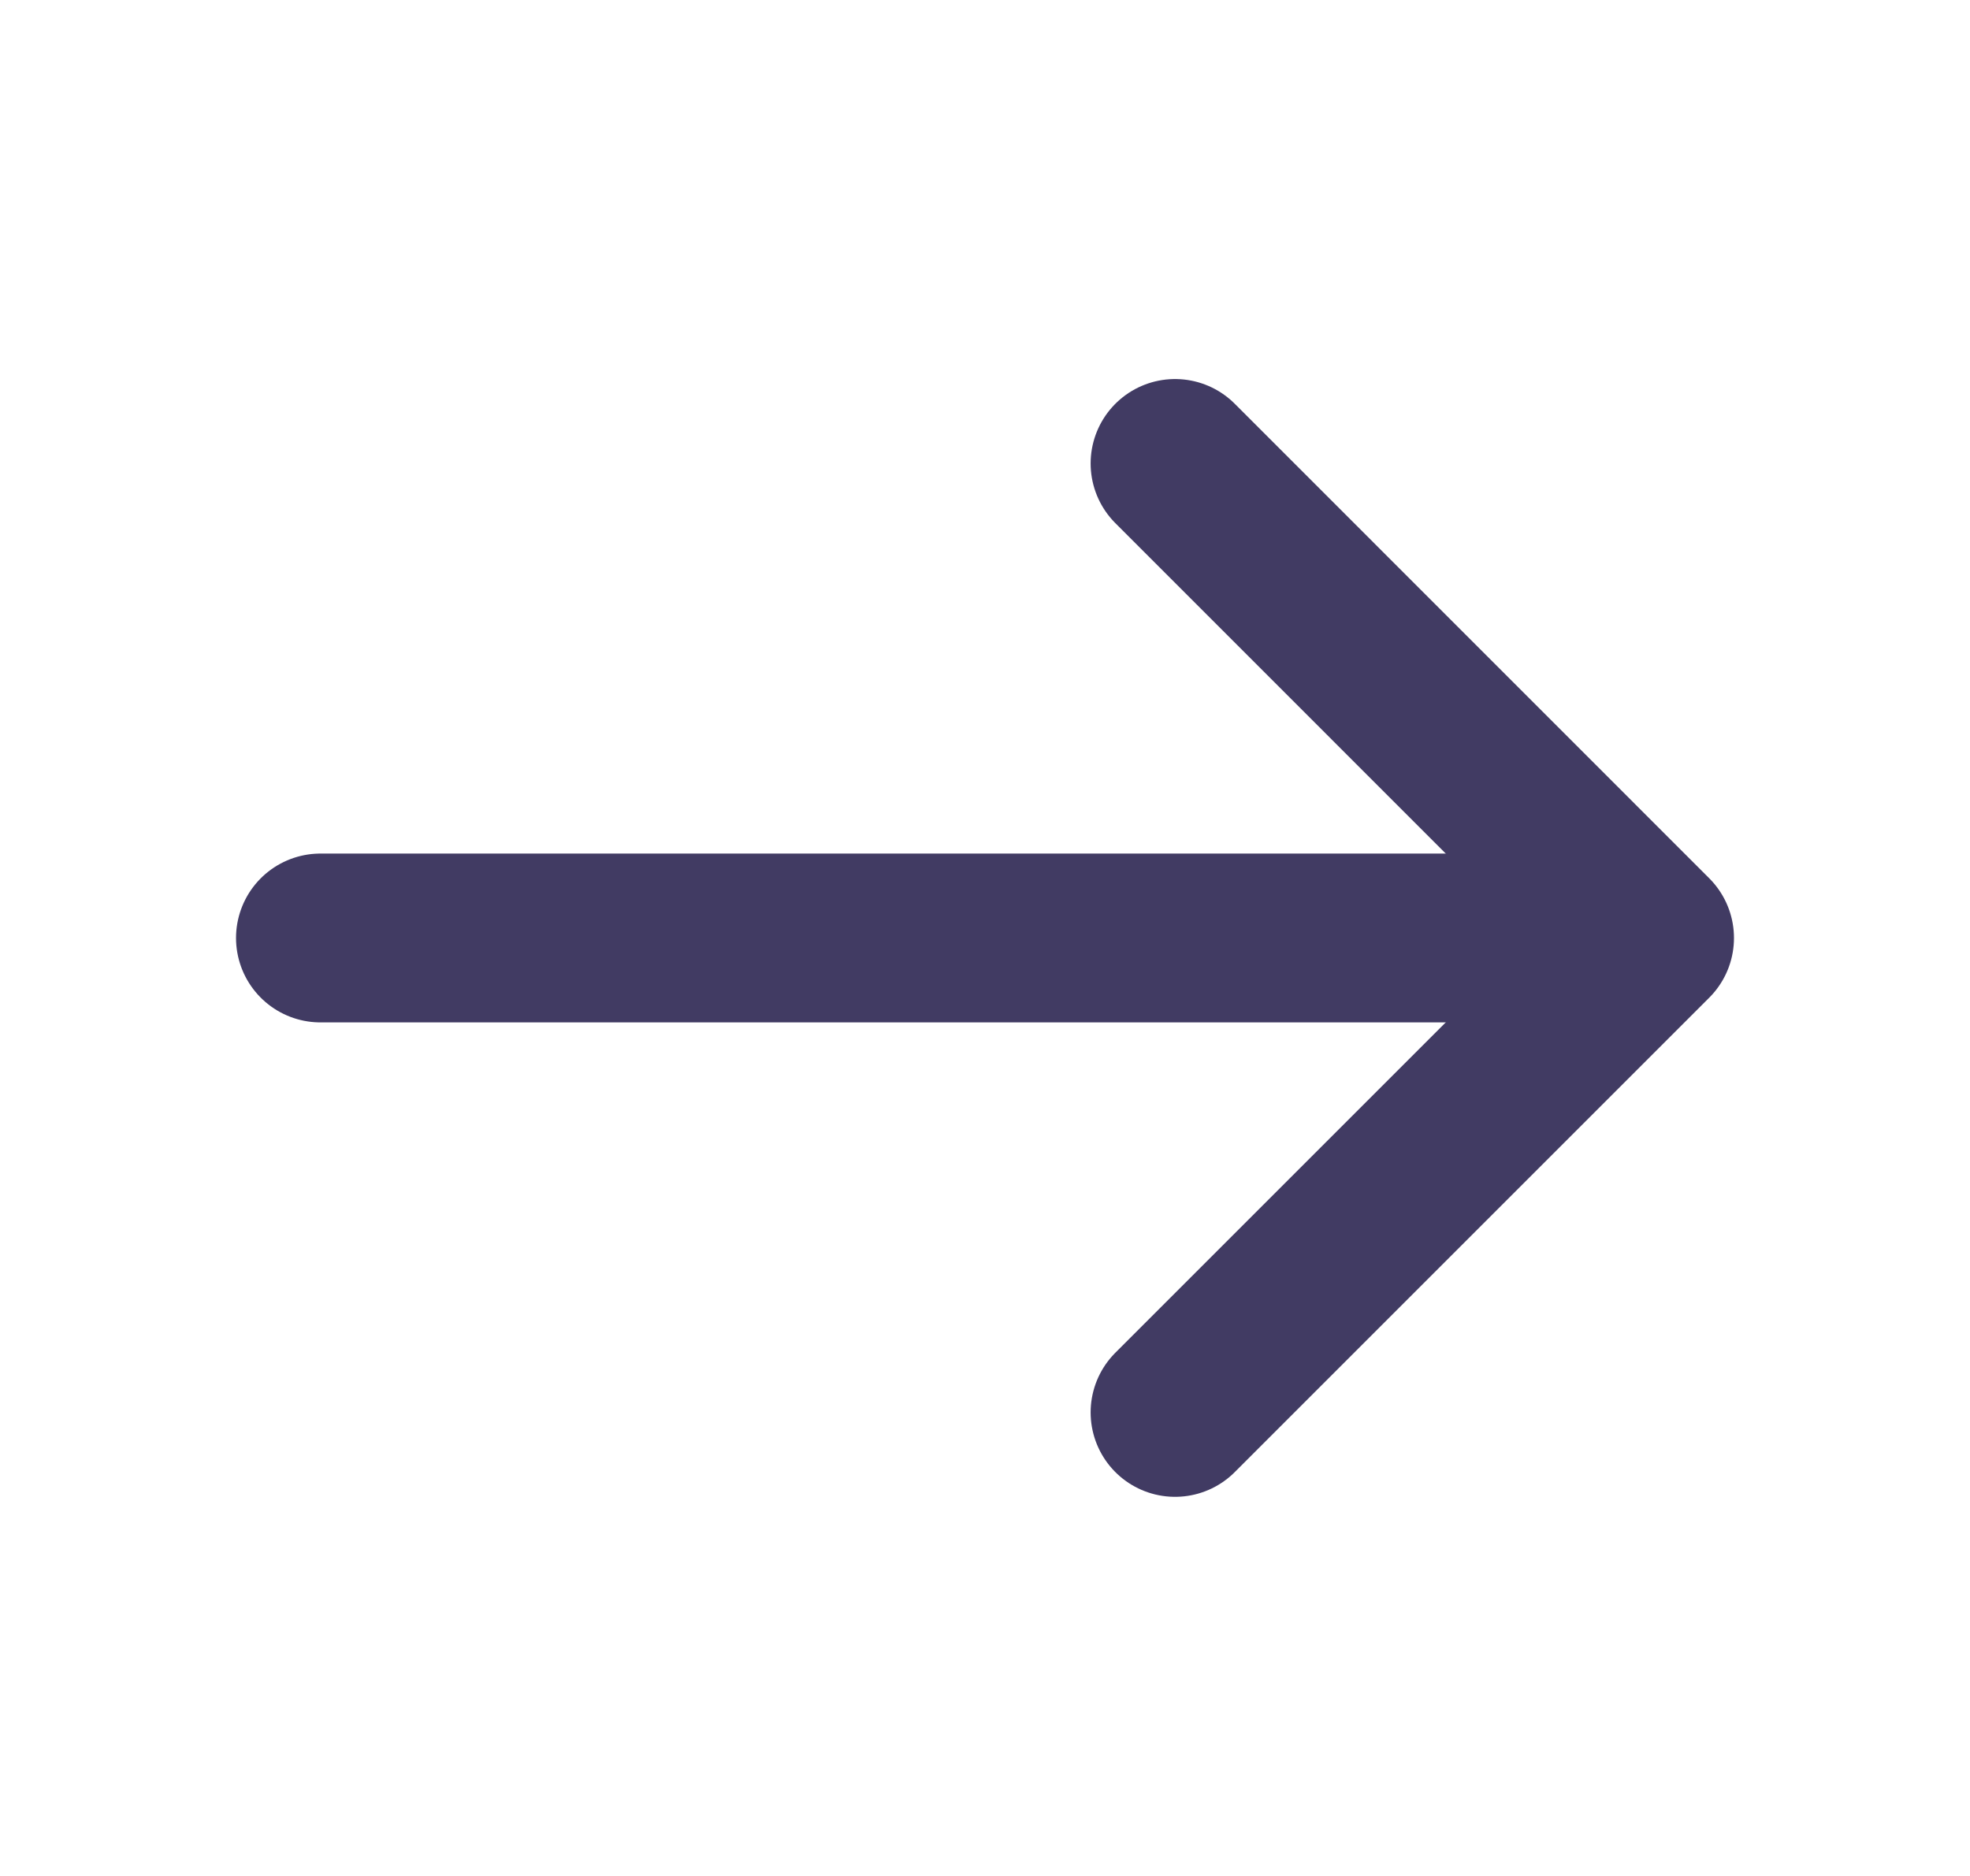
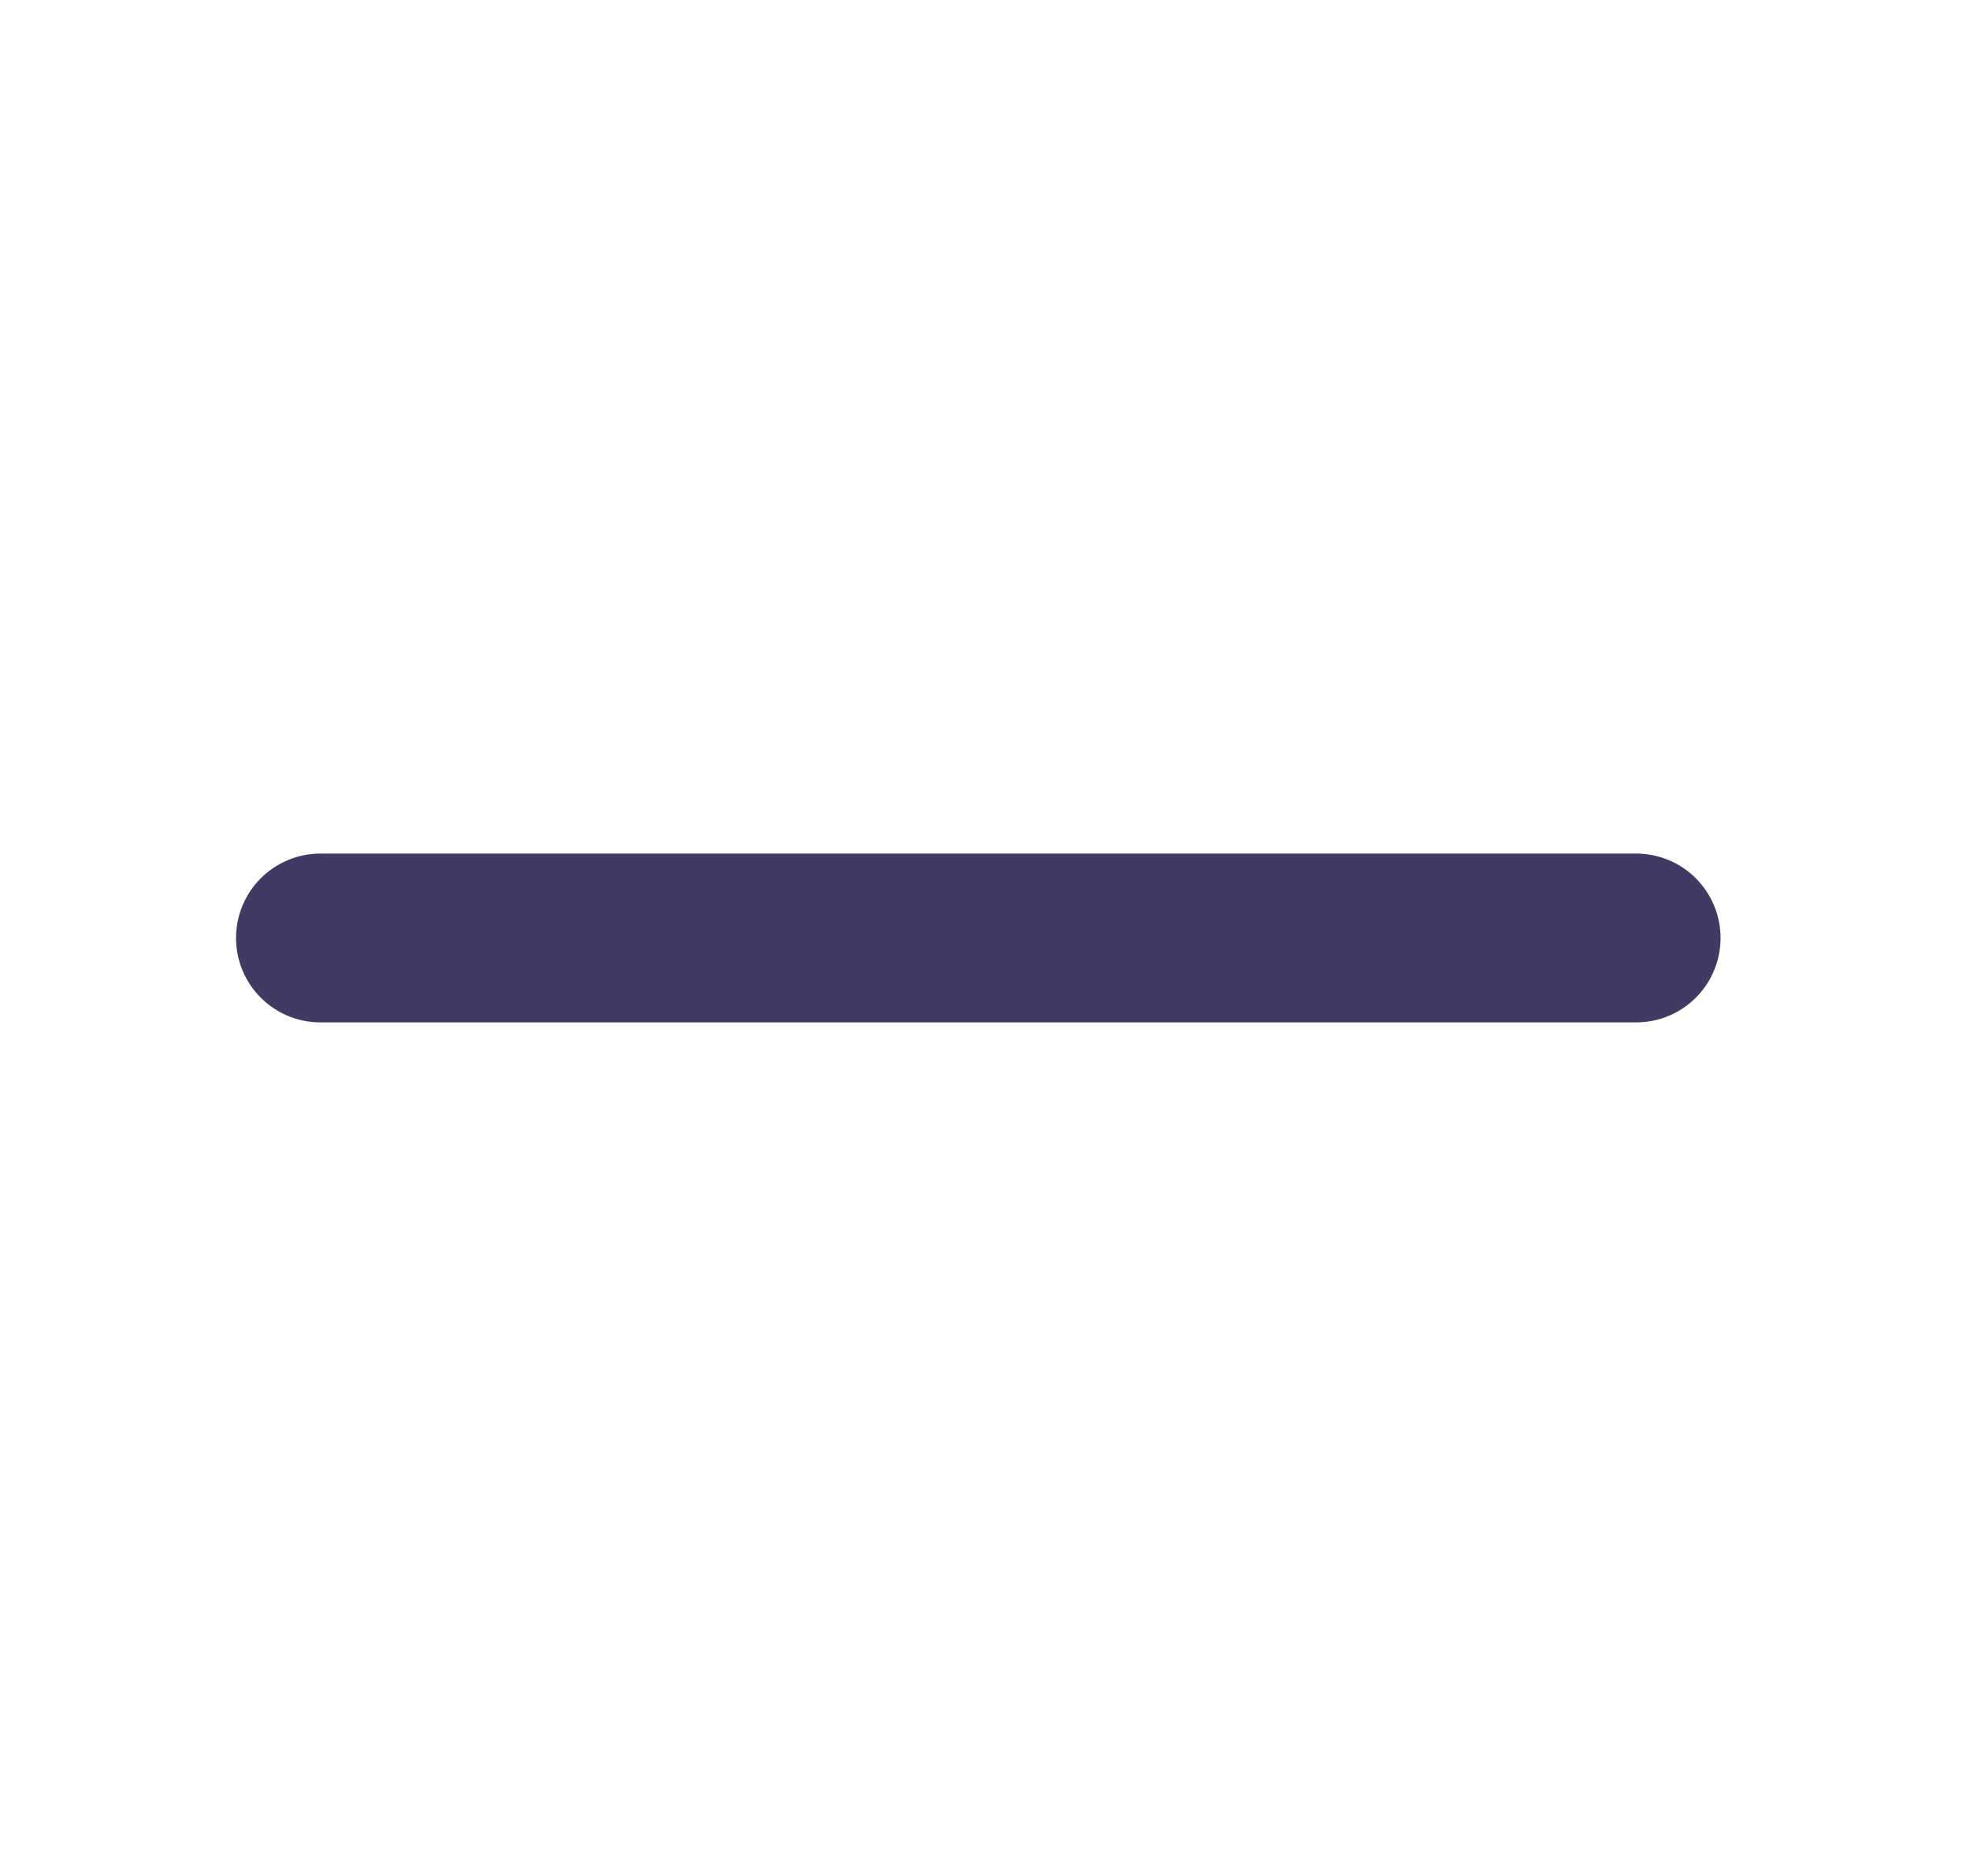
<svg xmlns="http://www.w3.org/2000/svg" width="21" height="20" viewBox="0 0 21 20" fill="none">
-   <path d="M12.526 15.058L17.584 10L12.526 4.941" stroke="#413B63" stroke-width="1.8" stroke-miterlimit="10" stroke-linecap="round" stroke-linejoin="round" />
  <path d="M3.416 10L17.441 10" stroke="#413B63" stroke-width="1.8" stroke-miterlimit="10" stroke-linecap="round" stroke-linejoin="round" />
</svg>